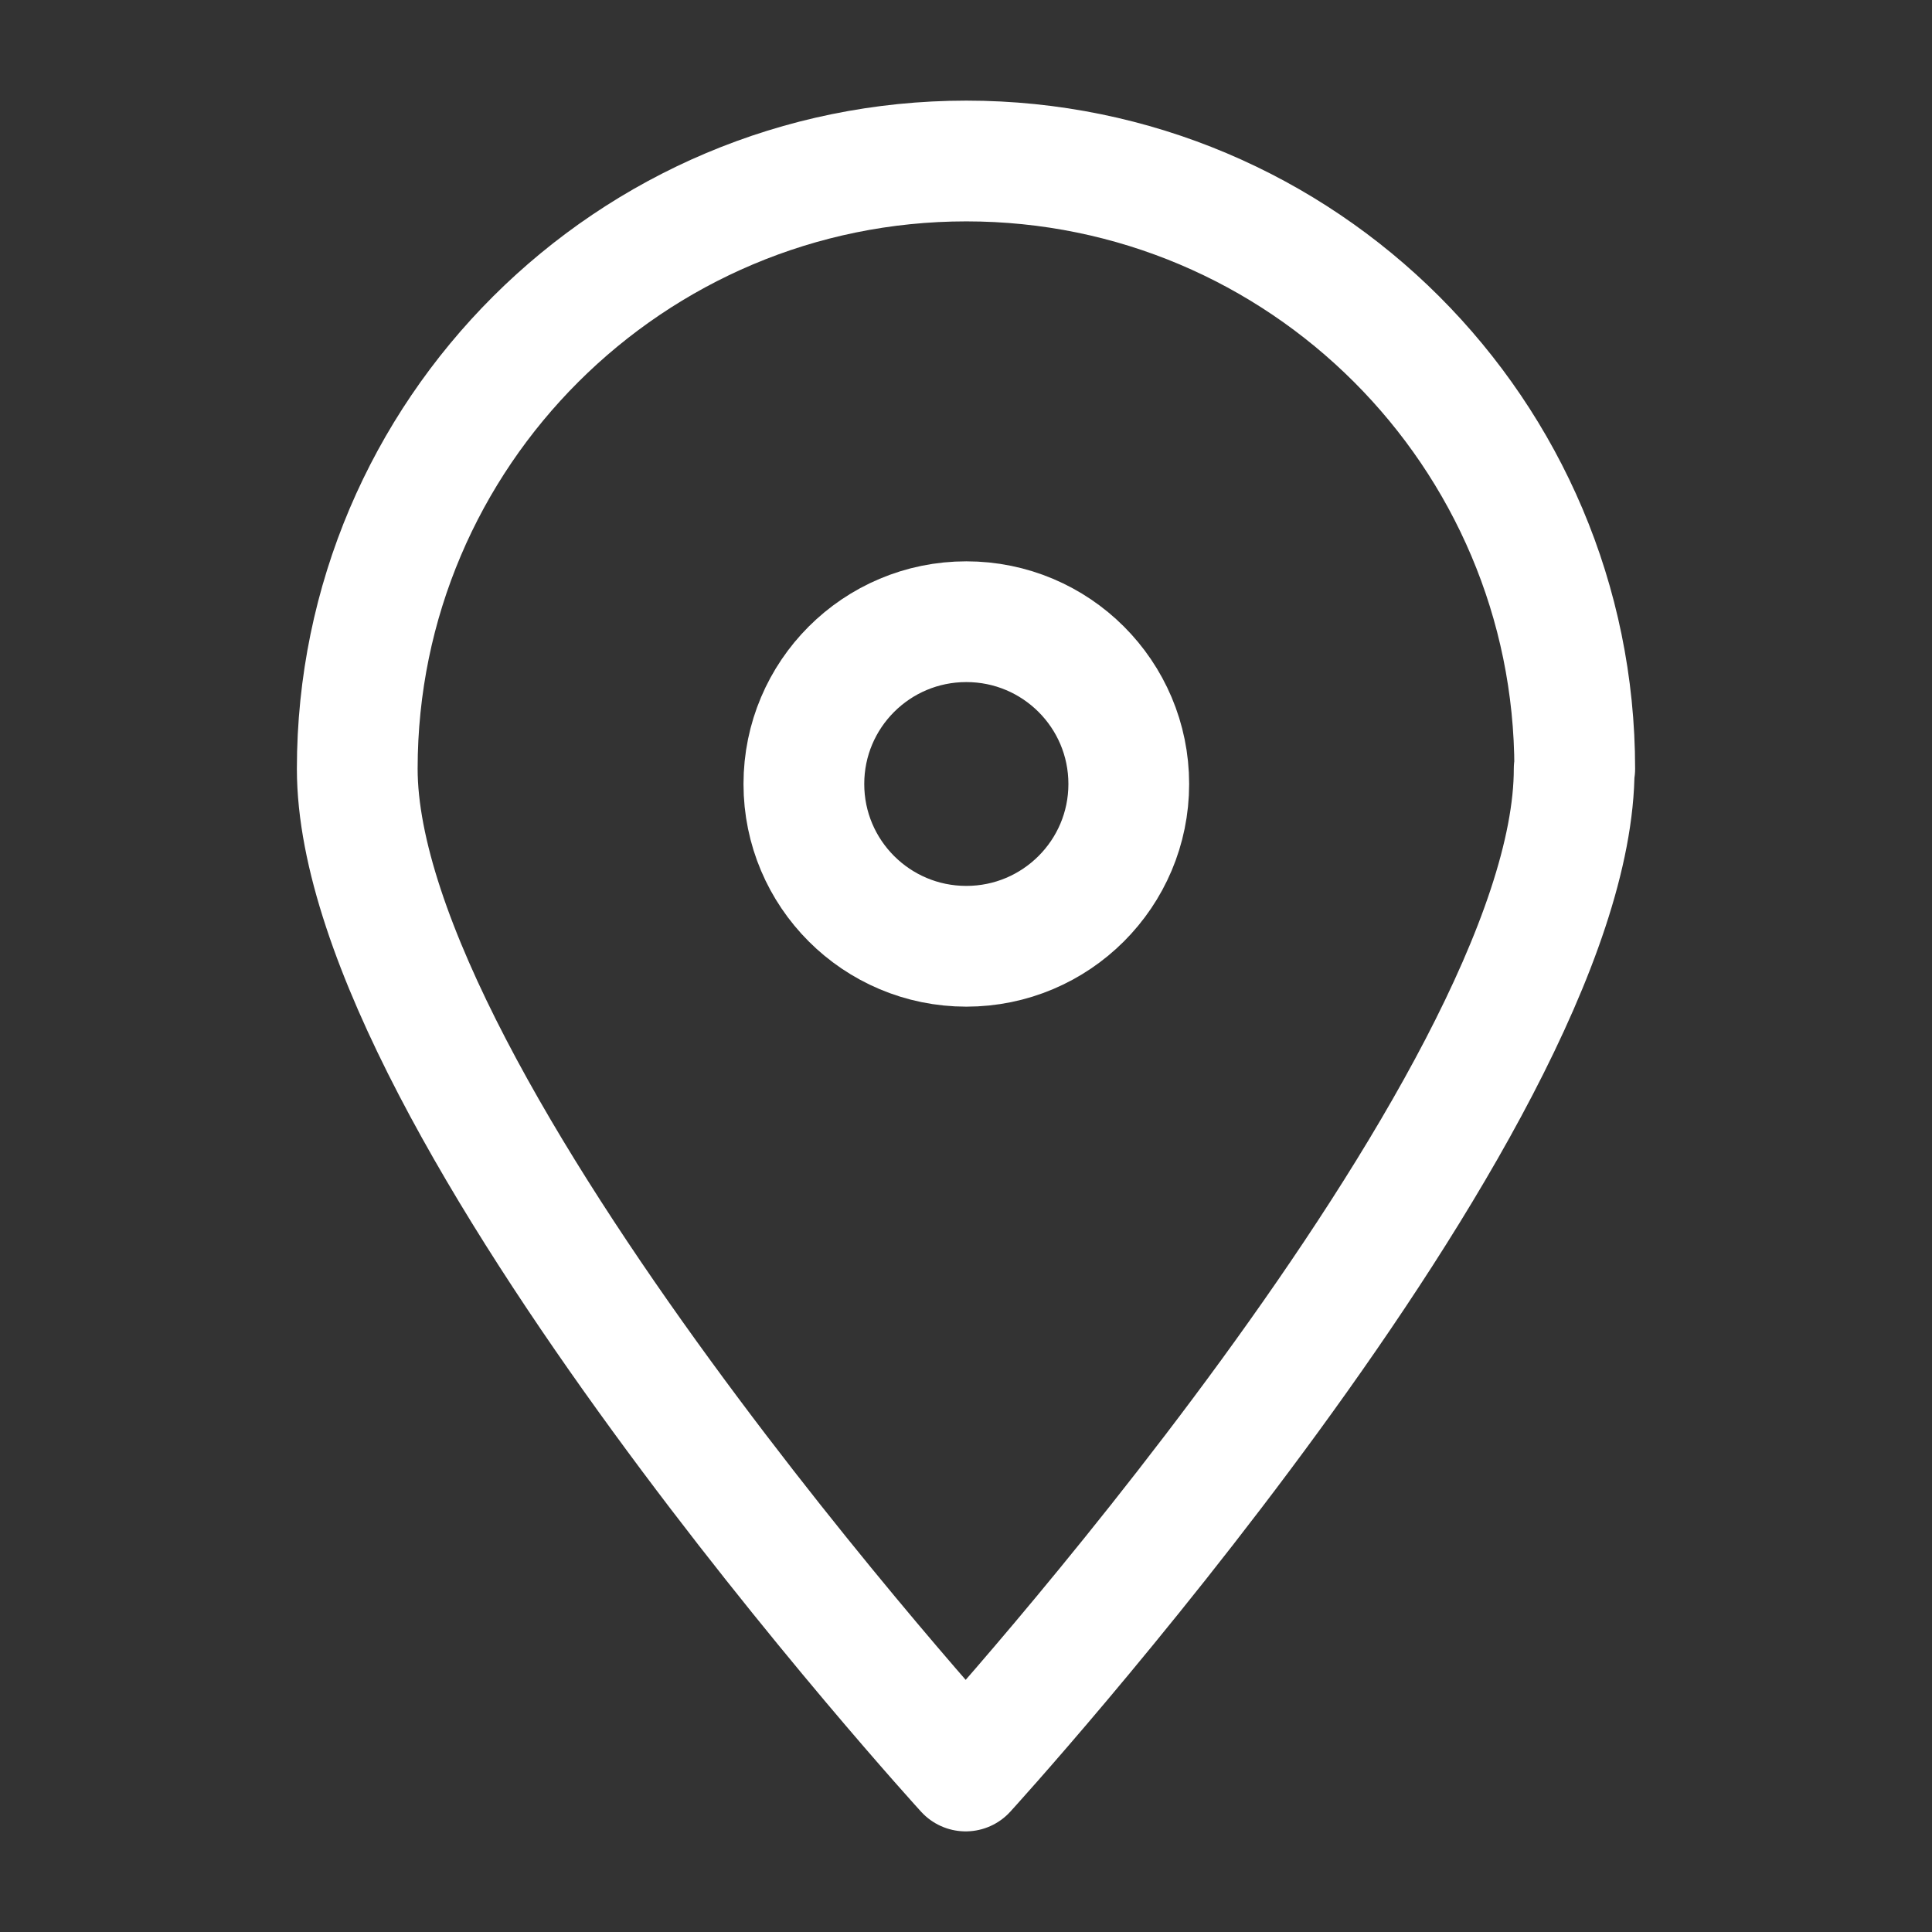
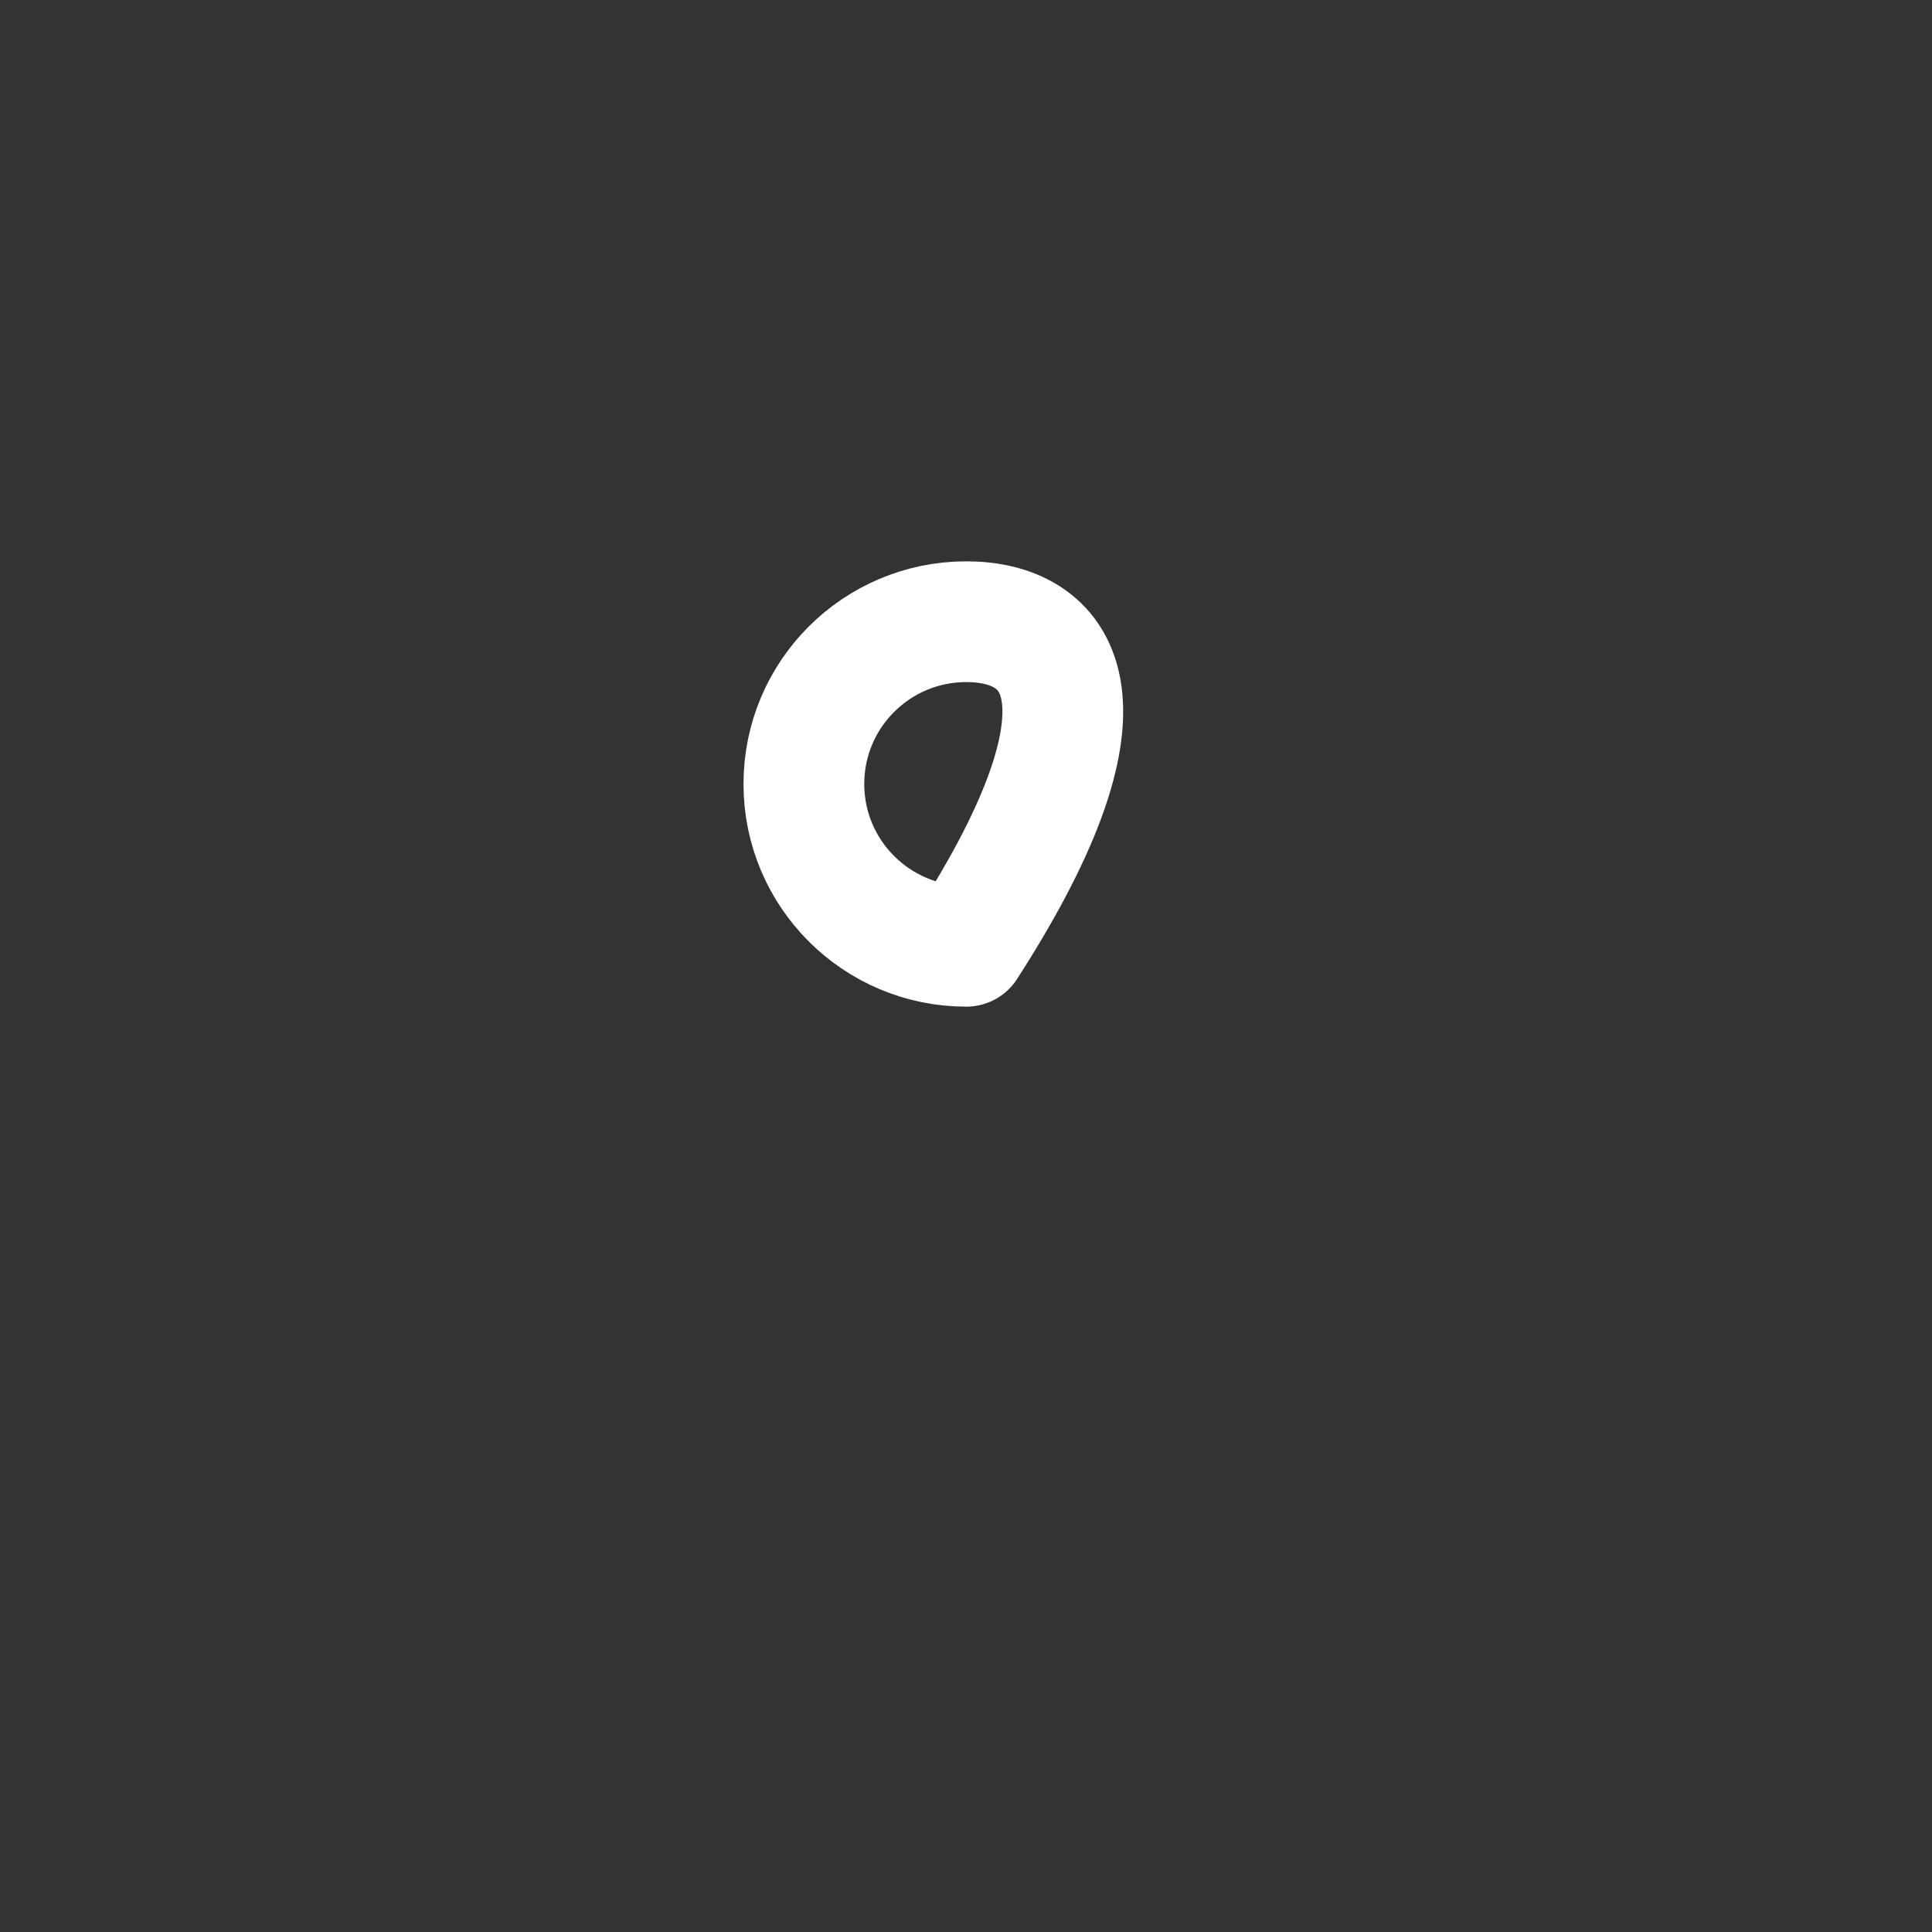
<svg xmlns="http://www.w3.org/2000/svg" width="24" height="24" viewBox="0 0 24 24" fill="none">
  <rect x="0" y="0" width="24" height="24" fill="#333333" stroke="none" />
-   <path d="M19.555 9.55C19.555 13.718 11.996 22 11.996 22C11.996 22 4.438 13.718 4.438 9.55C4.438 5.382 7.832 2 12.004 2C16.176 2 19.562 5.382 19.562 9.55H19.555Z" stroke="white" stroke-width="1.5" stroke-linejoin="round" />
-   <path d="M12.004 11.755C13.119 11.755 14.022 10.852 14.022 9.739C14.022 8.625 13.119 7.723 12.004 7.723C10.889 7.723 9.986 8.625 9.986 9.739C9.986 10.852 10.889 11.755 12.004 11.755Z" stroke="white" stroke-width="1.5" stroke-linejoin="round" />
+   <path d="M12.004 11.755C14.022 8.625 13.119 7.723 12.004 7.723C10.889 7.723 9.986 8.625 9.986 9.739C9.986 10.852 10.889 11.755 12.004 11.755Z" stroke="white" stroke-width="1.5" stroke-linejoin="round" />
</svg>